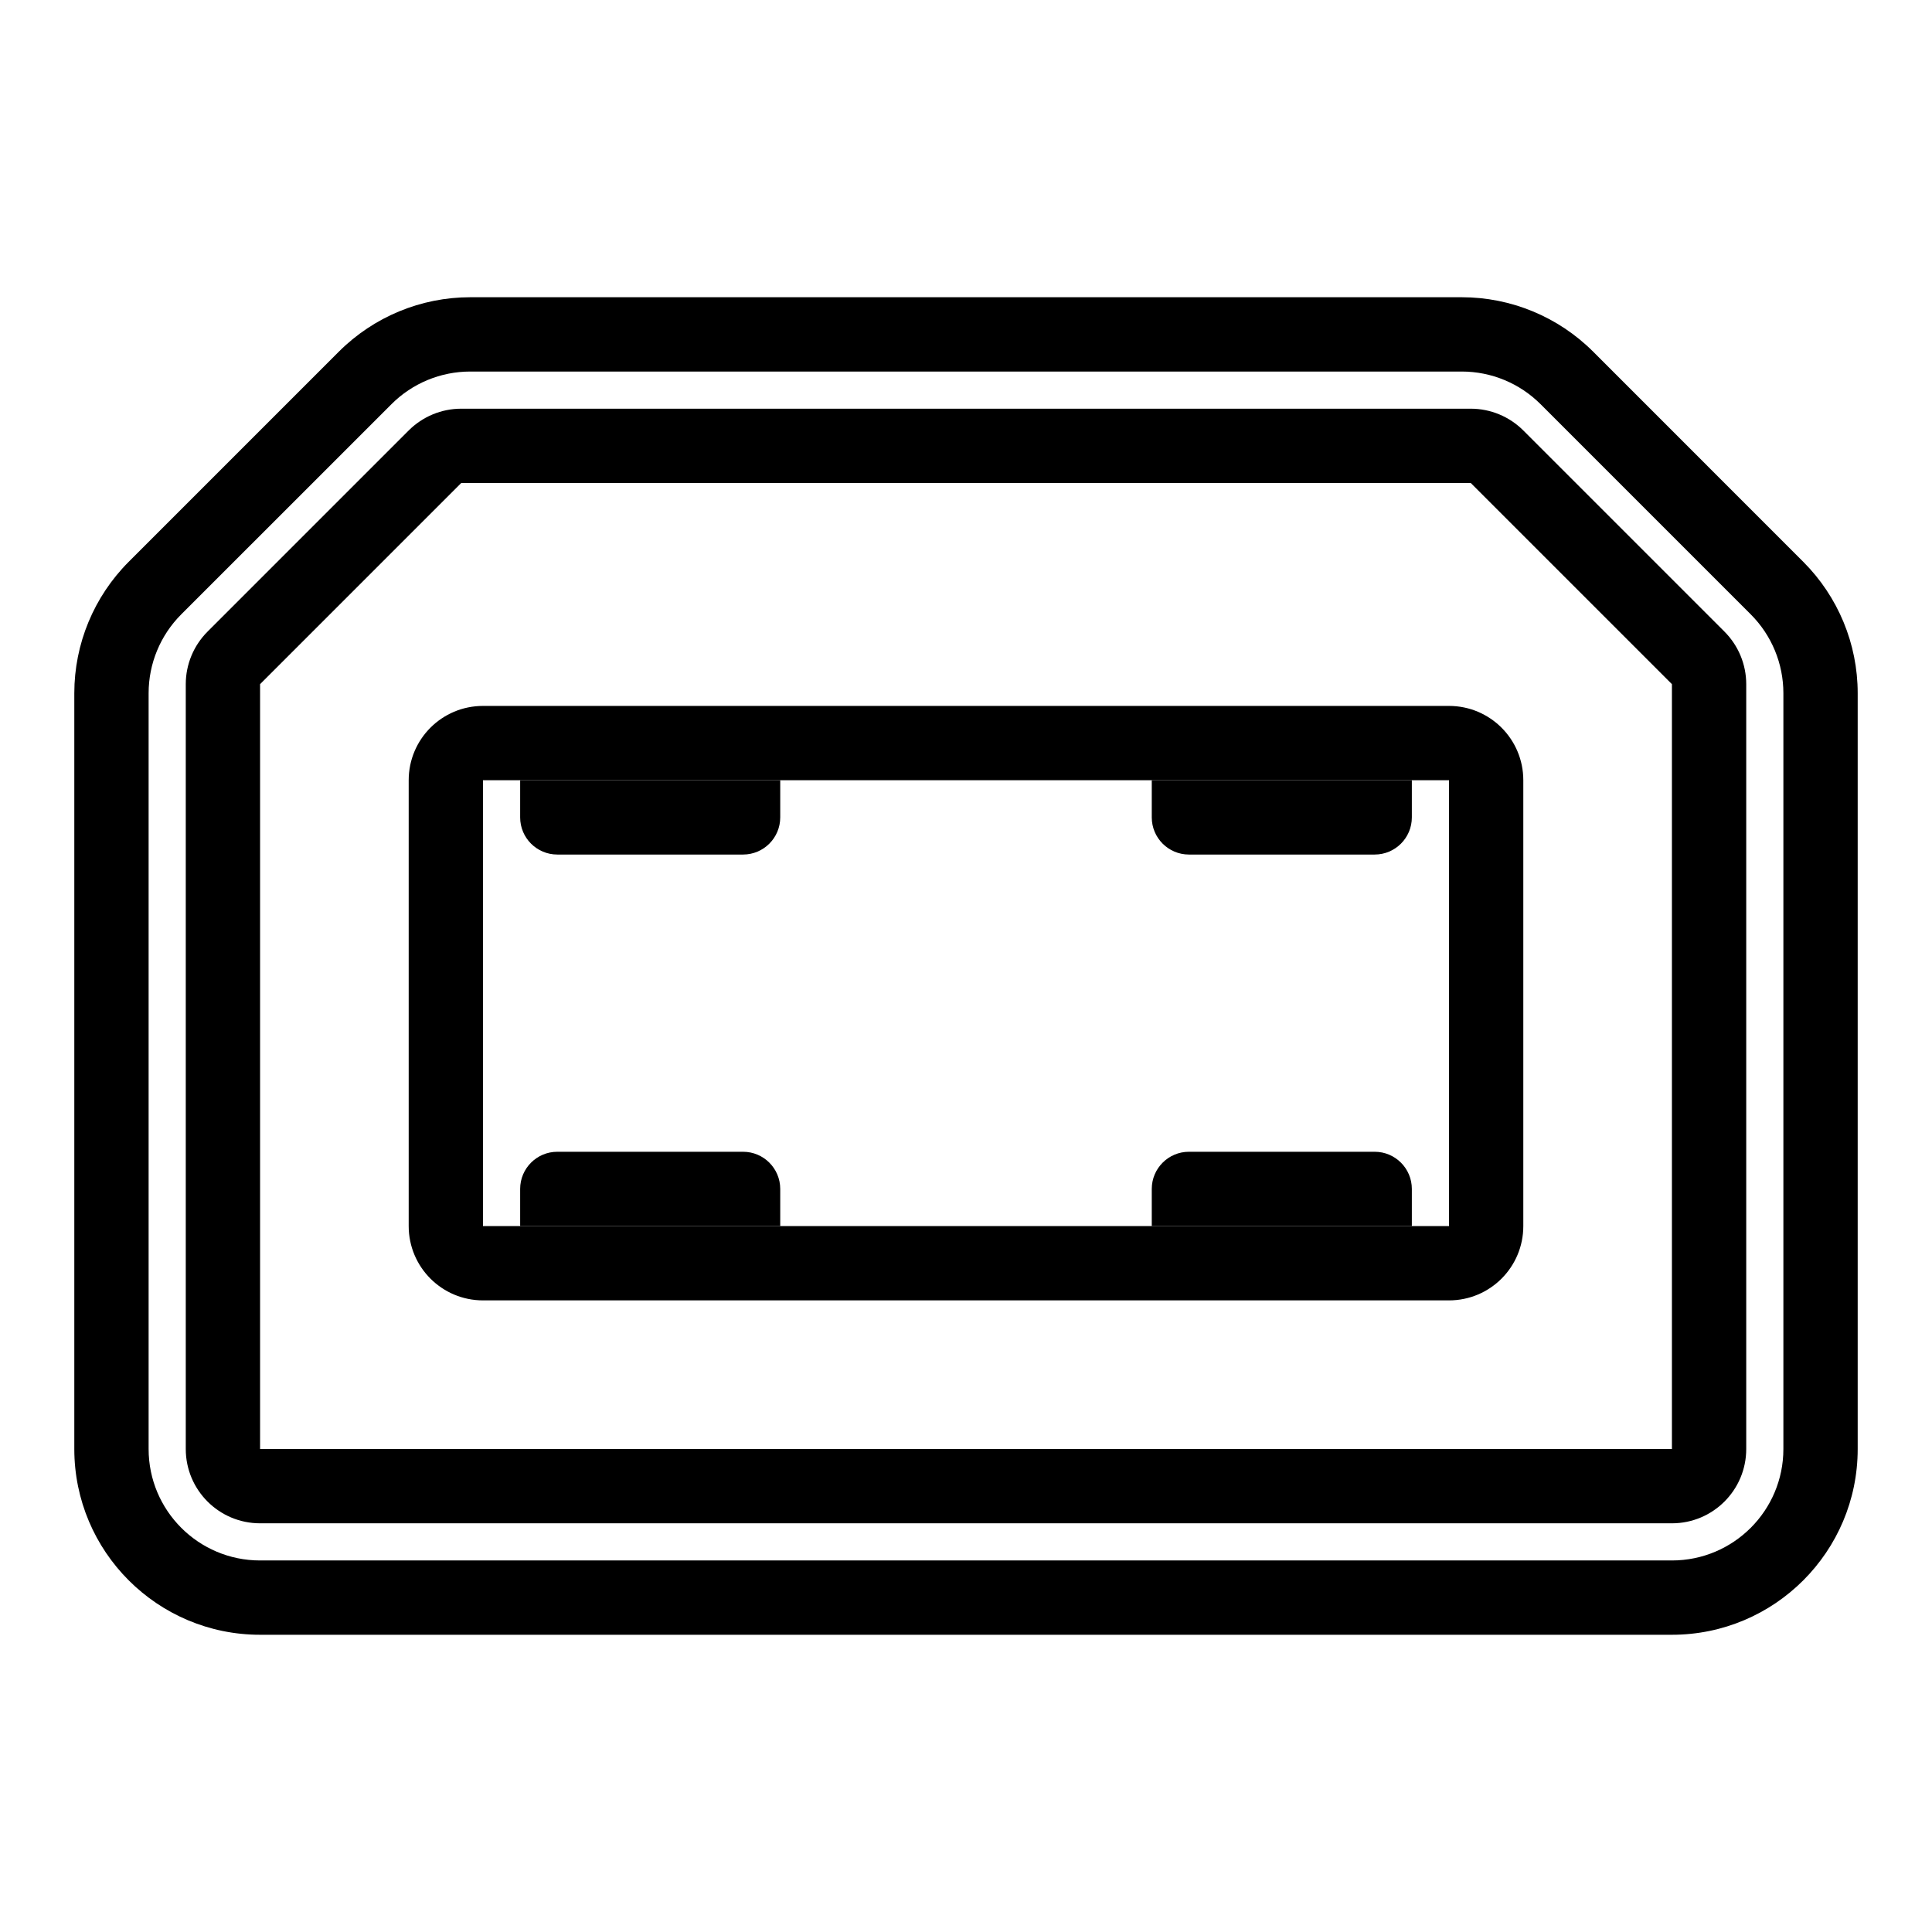
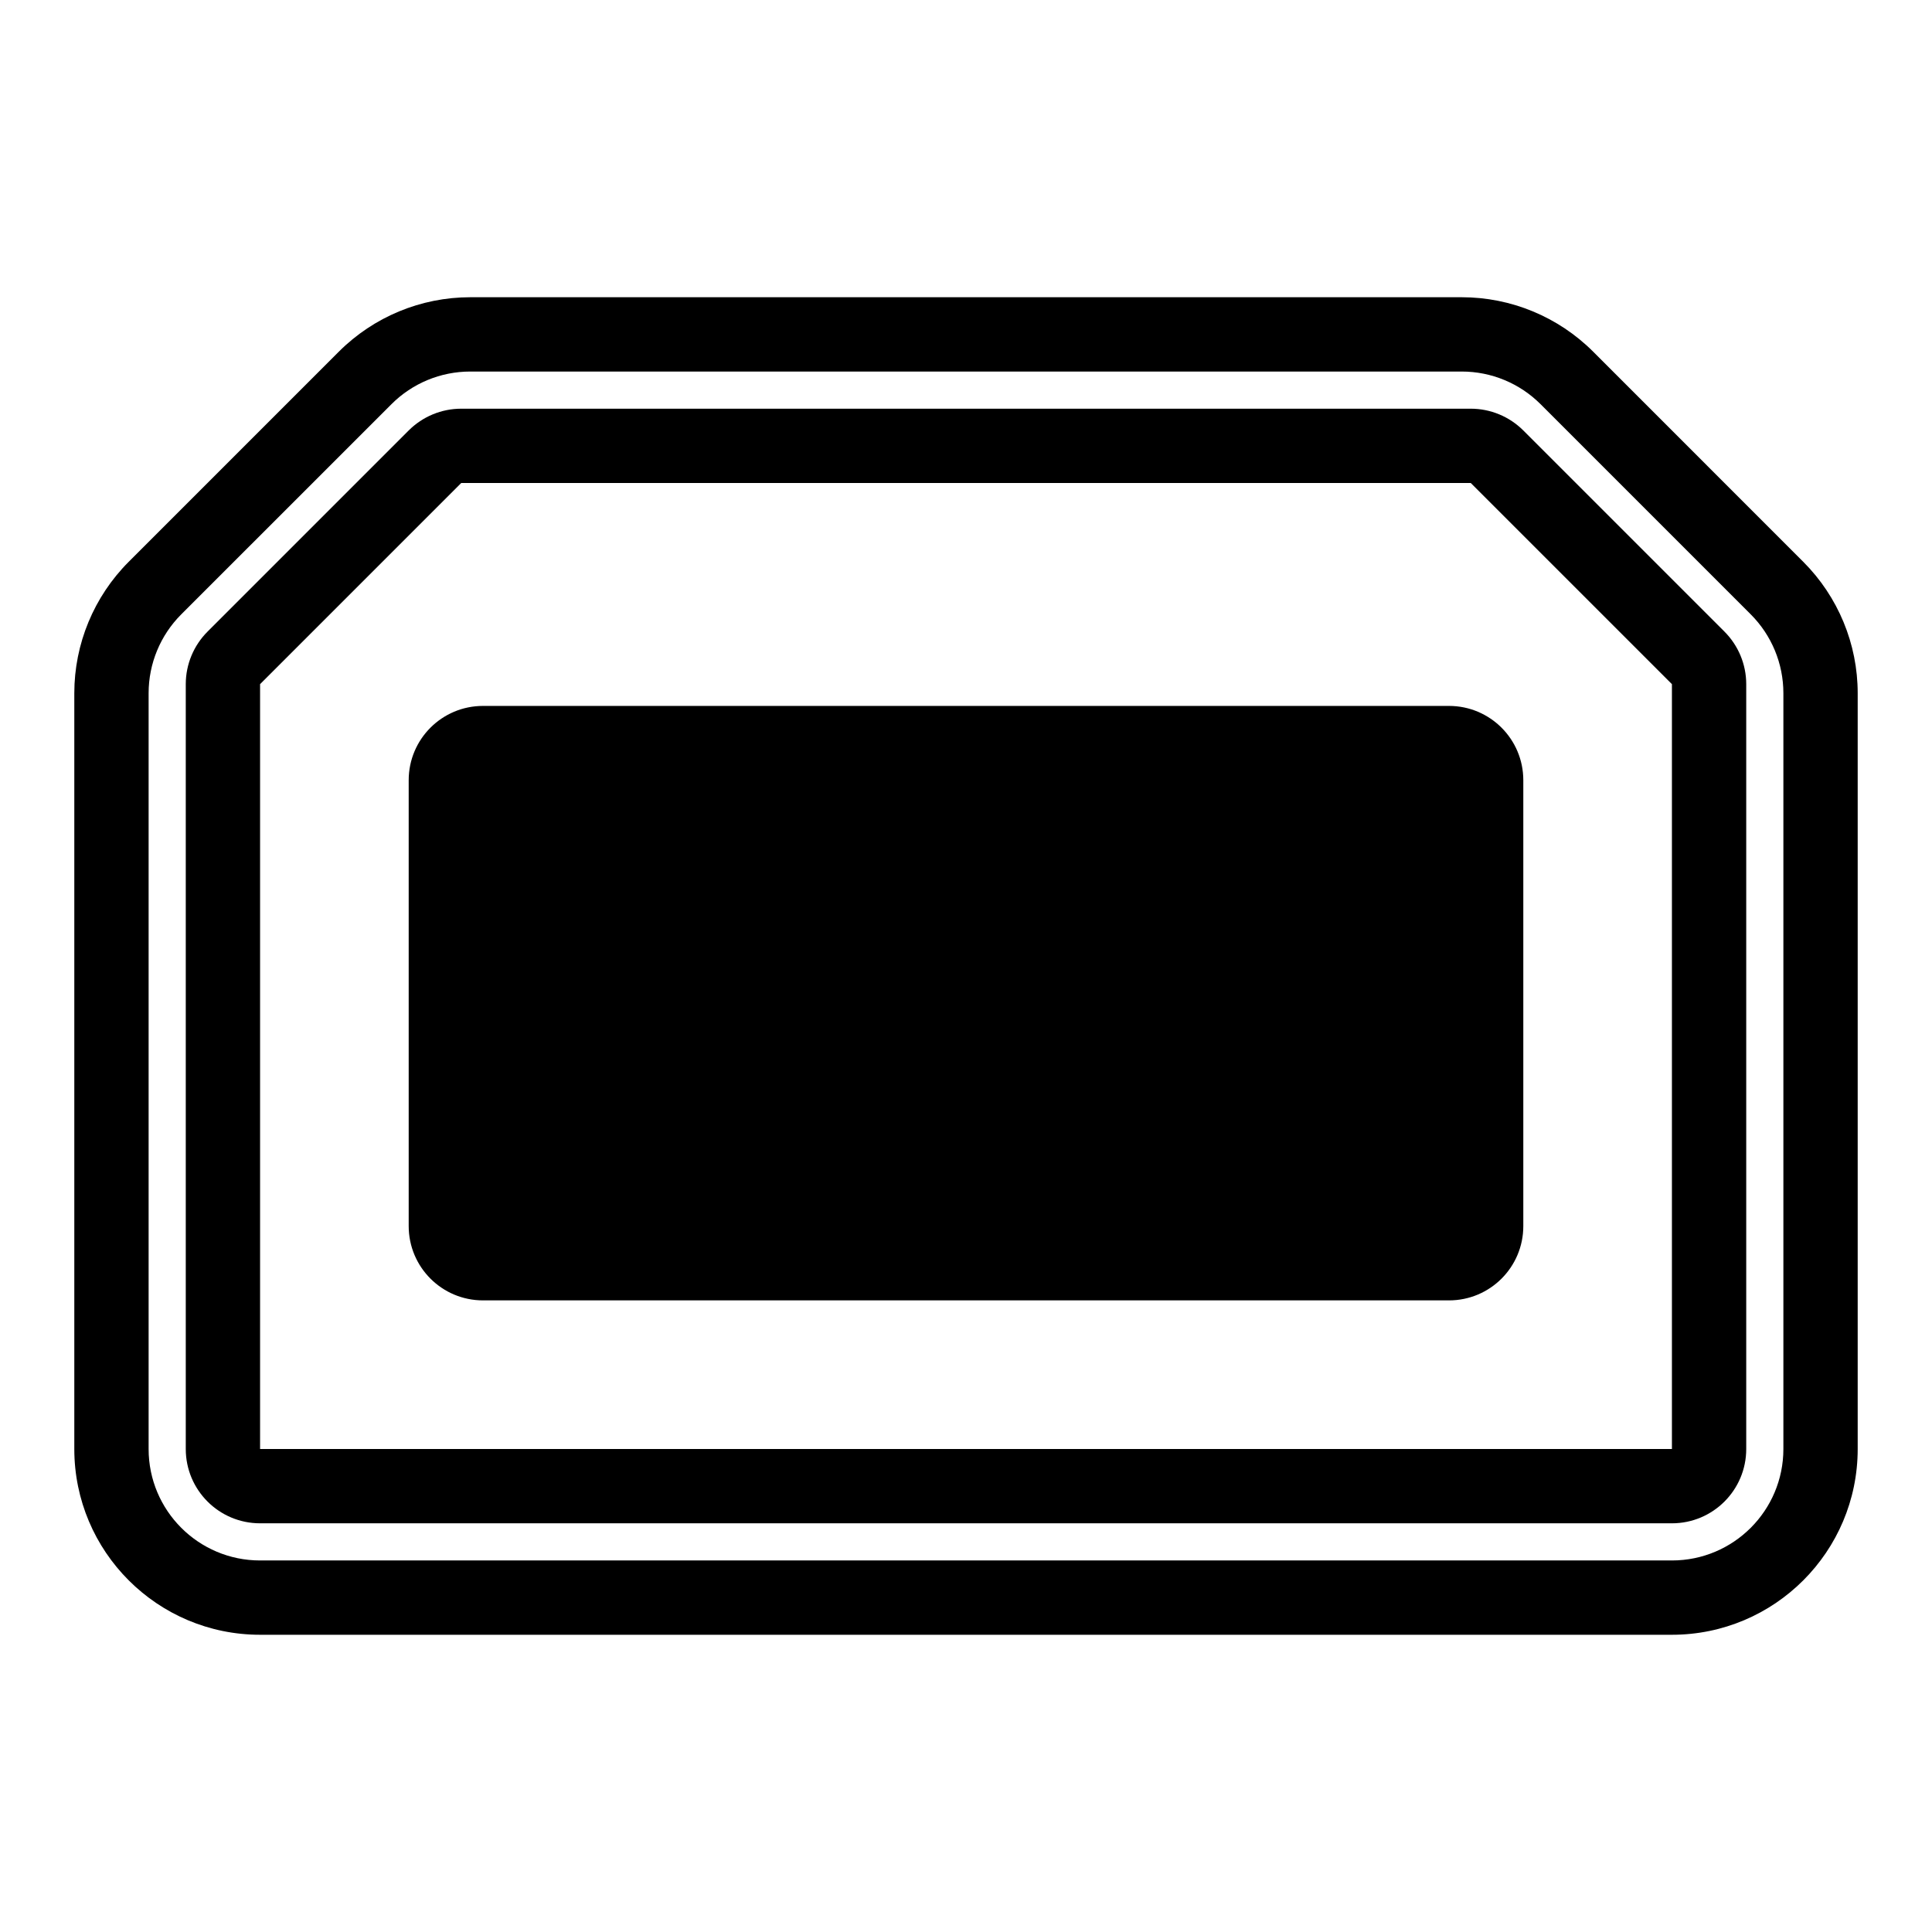
<svg xmlns="http://www.w3.org/2000/svg" width="52" height="52" viewBox="0 0 52 52" fill="none">
-   <path fill-rule="evenodd" clip-rule="evenodd" d="M41 33C41 34.105 40.105 35 39 35L13 35C11.895 35 11 34.105 11 33L11 21C11 19.895 11.895 19 13 19L39 19C40.105 19 41 19.895 41 21V33ZM13 33L39 33V21L13 21L13 33Z" fill="black" />
+   <path fill-rule="evenodd" clip-rule="evenodd" d="M41 33C41 34.105 40.105 35 39 35L13 35C11.895 35 11 34.105 11 33L11 21C11 19.895 11.895 19 13 19L39 19C40.105 19 41 19.895 41 21V33ZM13 33V21L13 21L13 33Z" fill="black" />
  <path d="M38 22C38 22.552 37.552 23 37 23H32C31.448 23 31 22.552 31 22V21H38V22Z" fill="black" />
-   <path d="M21 22C21 22.552 20.552 23 20 23H15C14.448 23 14 22.552 14 22V21H21V22Z" fill="black" />
-   <path d="M14 32C14 31.448 14.448 31 15 31H20C20.552 31 21 31.448 21 32V33H14V32Z" fill="black" />
-   <path d="M31 32C31 31.448 31.448 31 32 31H37C37.552 31 38 31.448 38 32V33H31V32Z" fill="black" />
  <path fill-rule="evenodd" clip-rule="evenodd" d="M50 39C50 41.761 47.761 44 45 44L7 44C4.239 44 2 41.761 2 39L2 18.657C2 17.331 2.527 16.059 3.464 15.121L9.121 9.464C10.059 8.527 11.331 8 12.657 8L39.343 8C40.669 8 41.941 8.527 42.879 9.464L48.535 15.121C49.473 16.059 50 17.331 50 18.657V39ZM45 42C46.657 42 48 40.657 48 39V18.657C48 17.861 47.684 17.098 47.121 16.535L41.465 10.879C40.902 10.316 40.139 10 39.343 10L12.657 10C11.861 10 11.098 10.316 10.536 10.879L4.879 16.535C4.316 17.098 4 17.861 4 18.657L4 39C4 40.657 5.343 42 7 42L45 42Z" fill="black" />
  <path fill-rule="evenodd" clip-rule="evenodd" d="M47 39C47 40.105 46.105 41 45 41L7 41C5.895 41 5 40.105 5 39L5 18.414C5 17.884 5.211 17.375 5.586 17L11 11.586C11.375 11.211 11.884 11 12.414 11L39.586 11C40.116 11 40.625 11.211 41 11.586L46.414 17C46.789 17.375 47 17.884 47 18.414V39ZM7 39L45 39V18.414L39.586 13L12.414 13L7 18.414L7 39Z" fill="black" />
</svg>